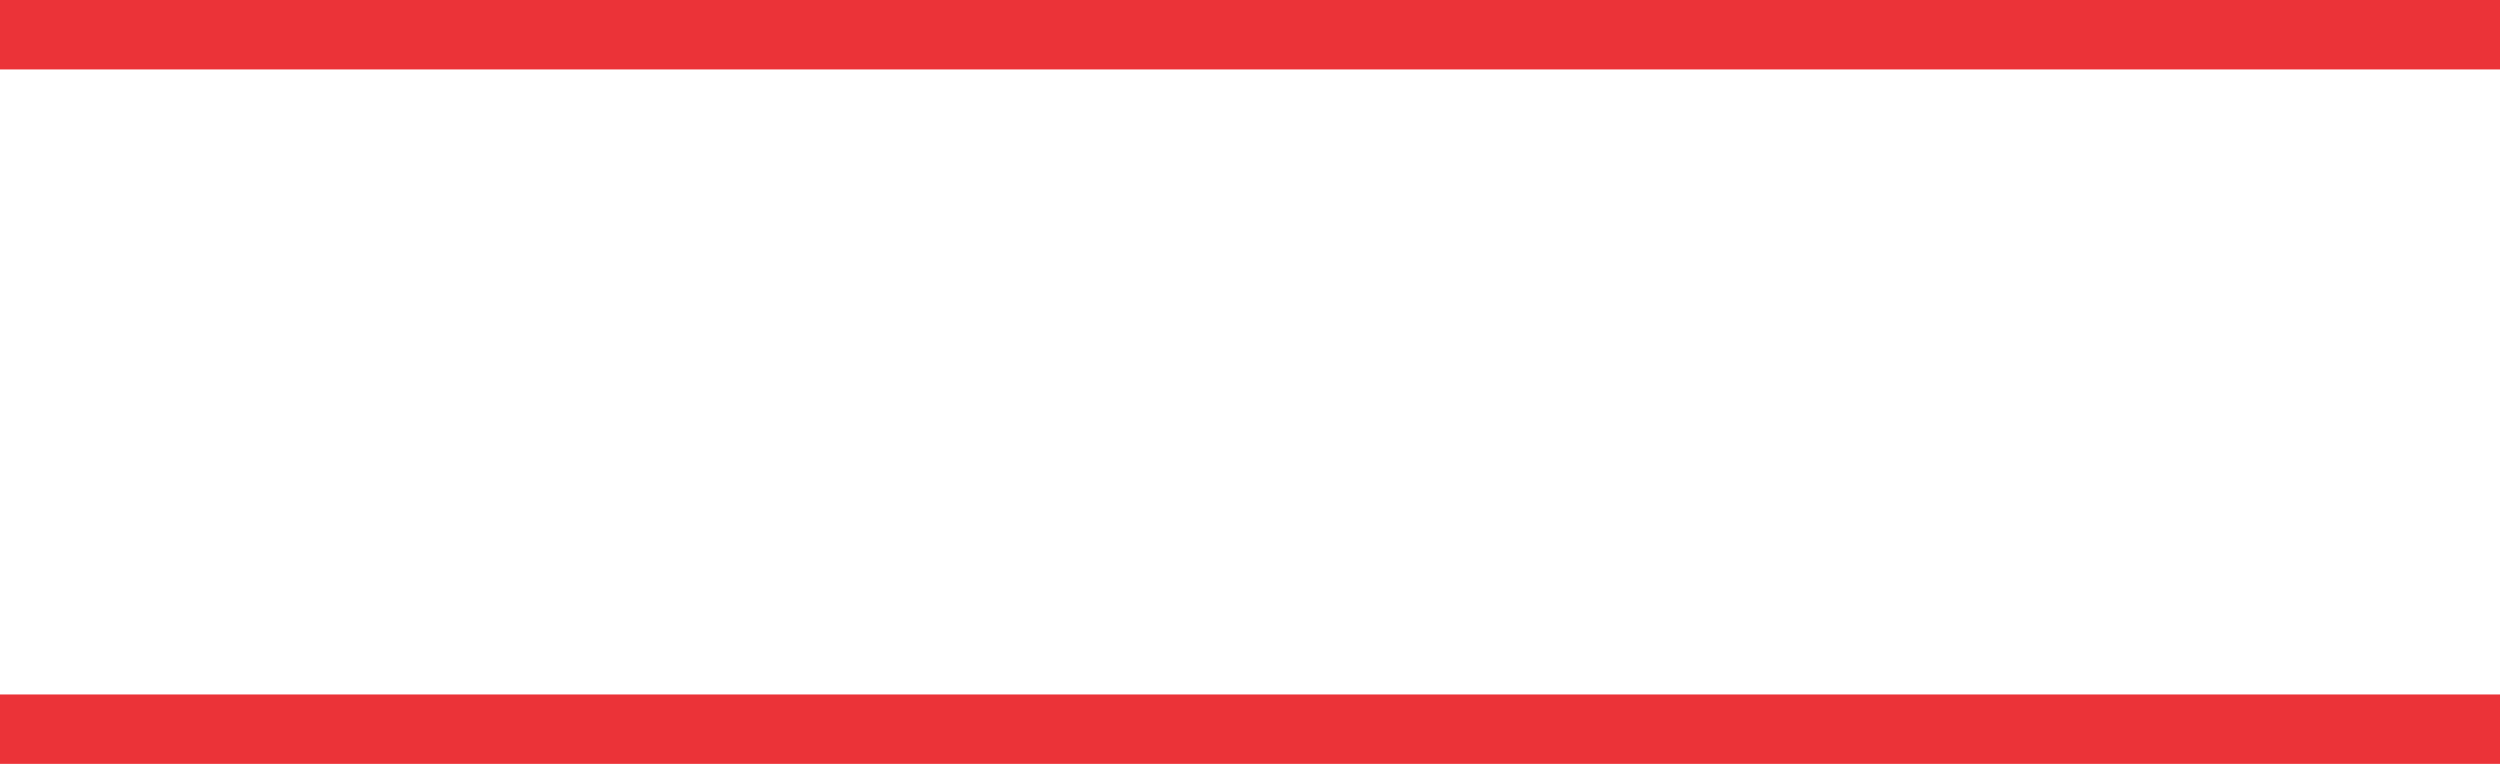
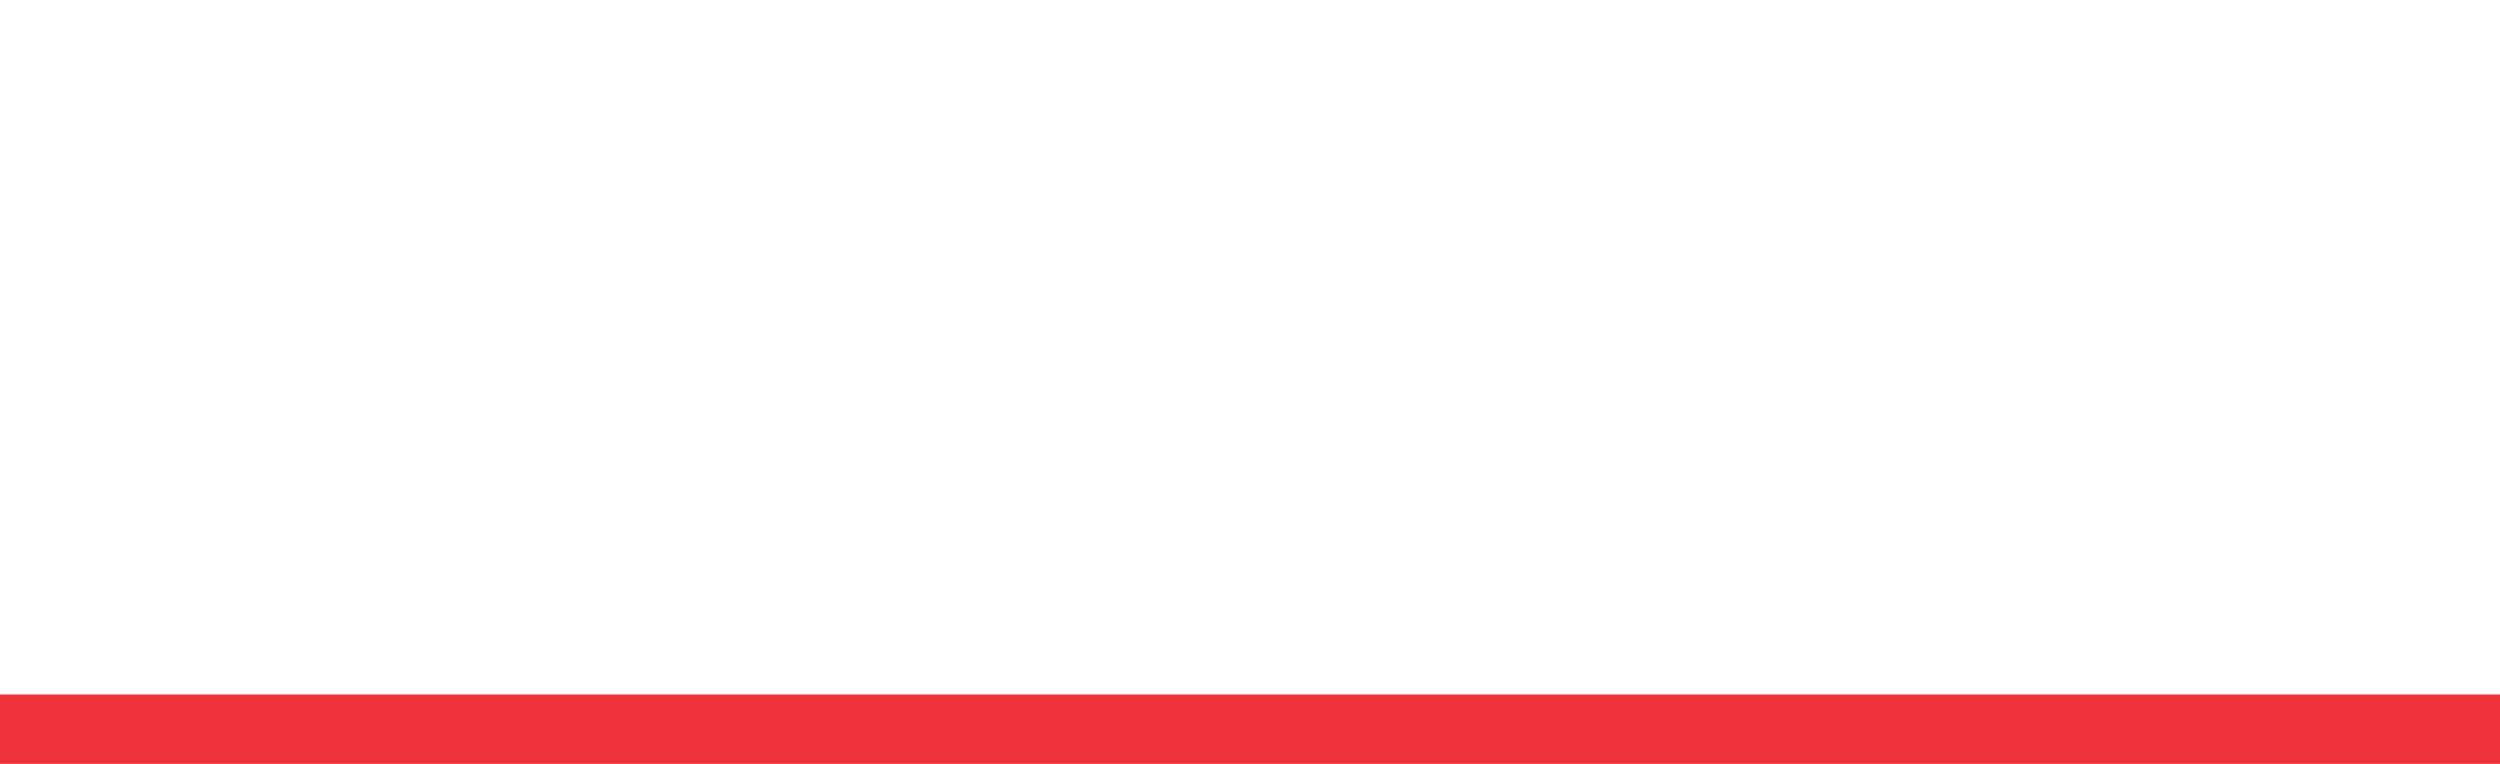
<svg xmlns="http://www.w3.org/2000/svg" width="36" height="11" viewBox="0 0 36 11">
  <g id="Group_1" data-name="Group 1" transform="translate(-24.5 -23)">
-     <line id="Line_1" data-name="Line 1" x2="36" transform="translate(24.5 23.5)" fill="none" stroke="#eb3338" stroke-width="1" />
    <line id="Line_2" data-name="Line 2" x2="36" transform="translate(24.5 33.5)" fill="none" stroke="#eb3338" stroke-width="1" />
  </g>
</svg>